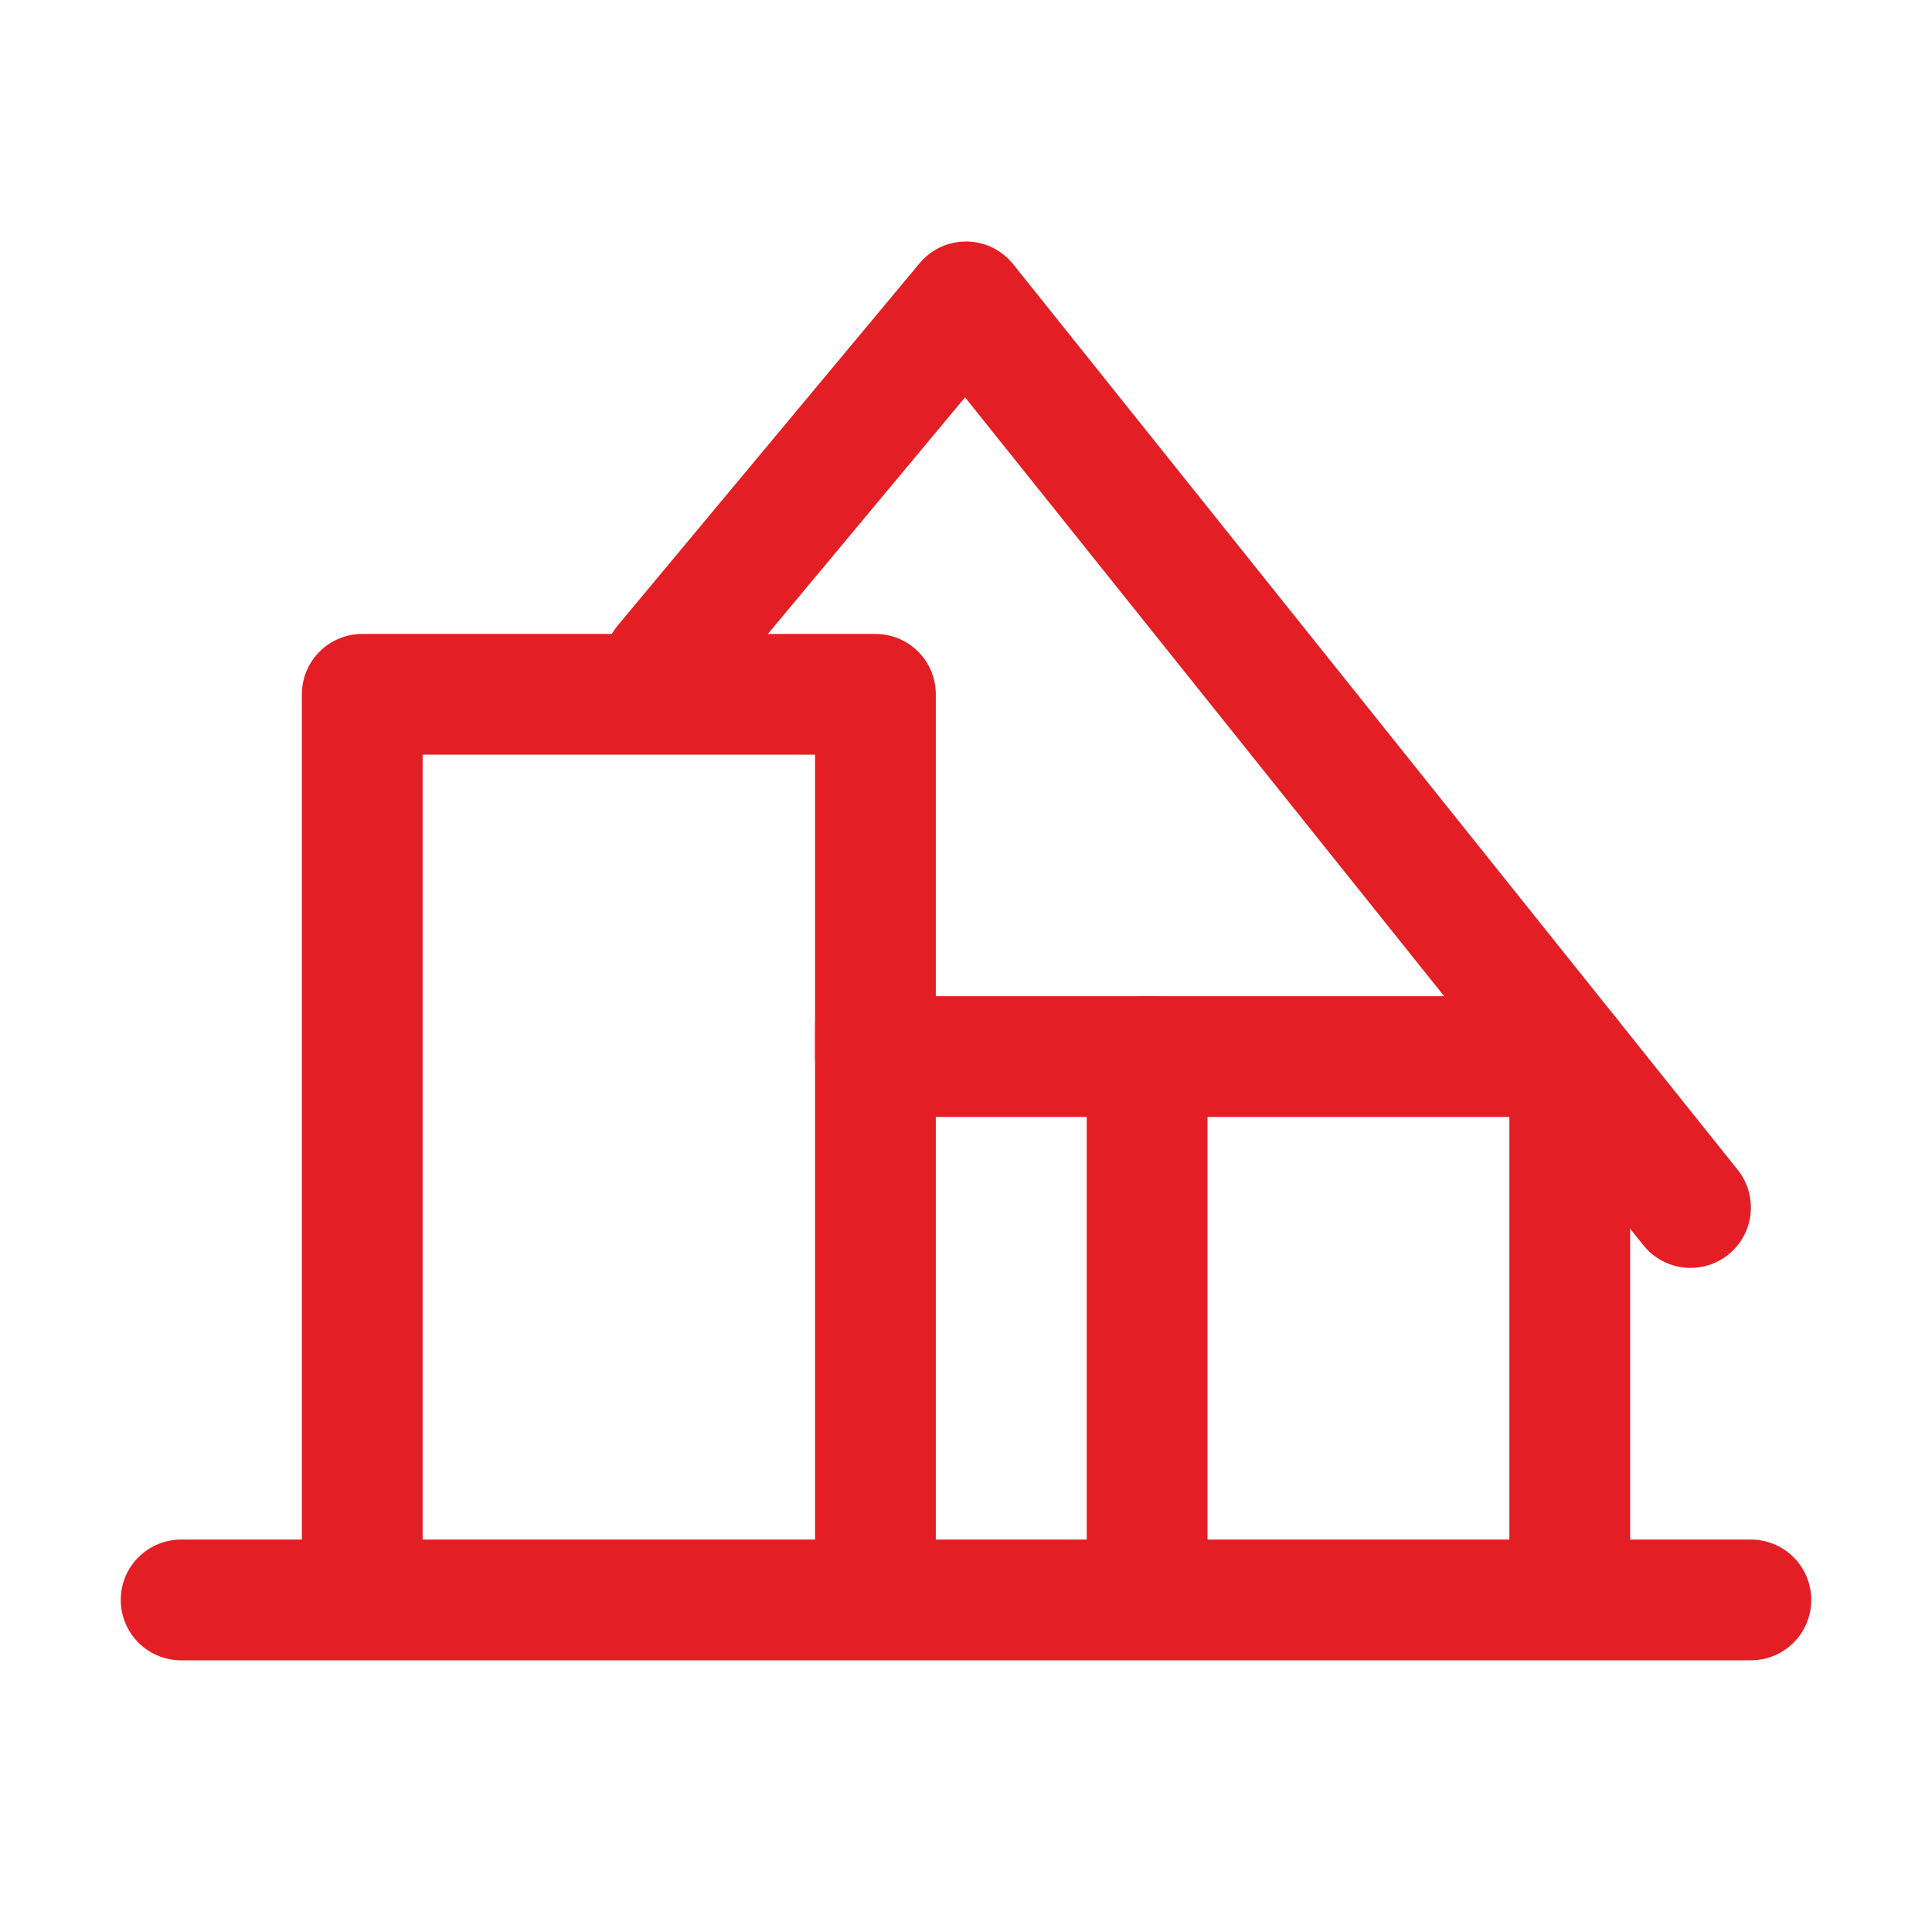
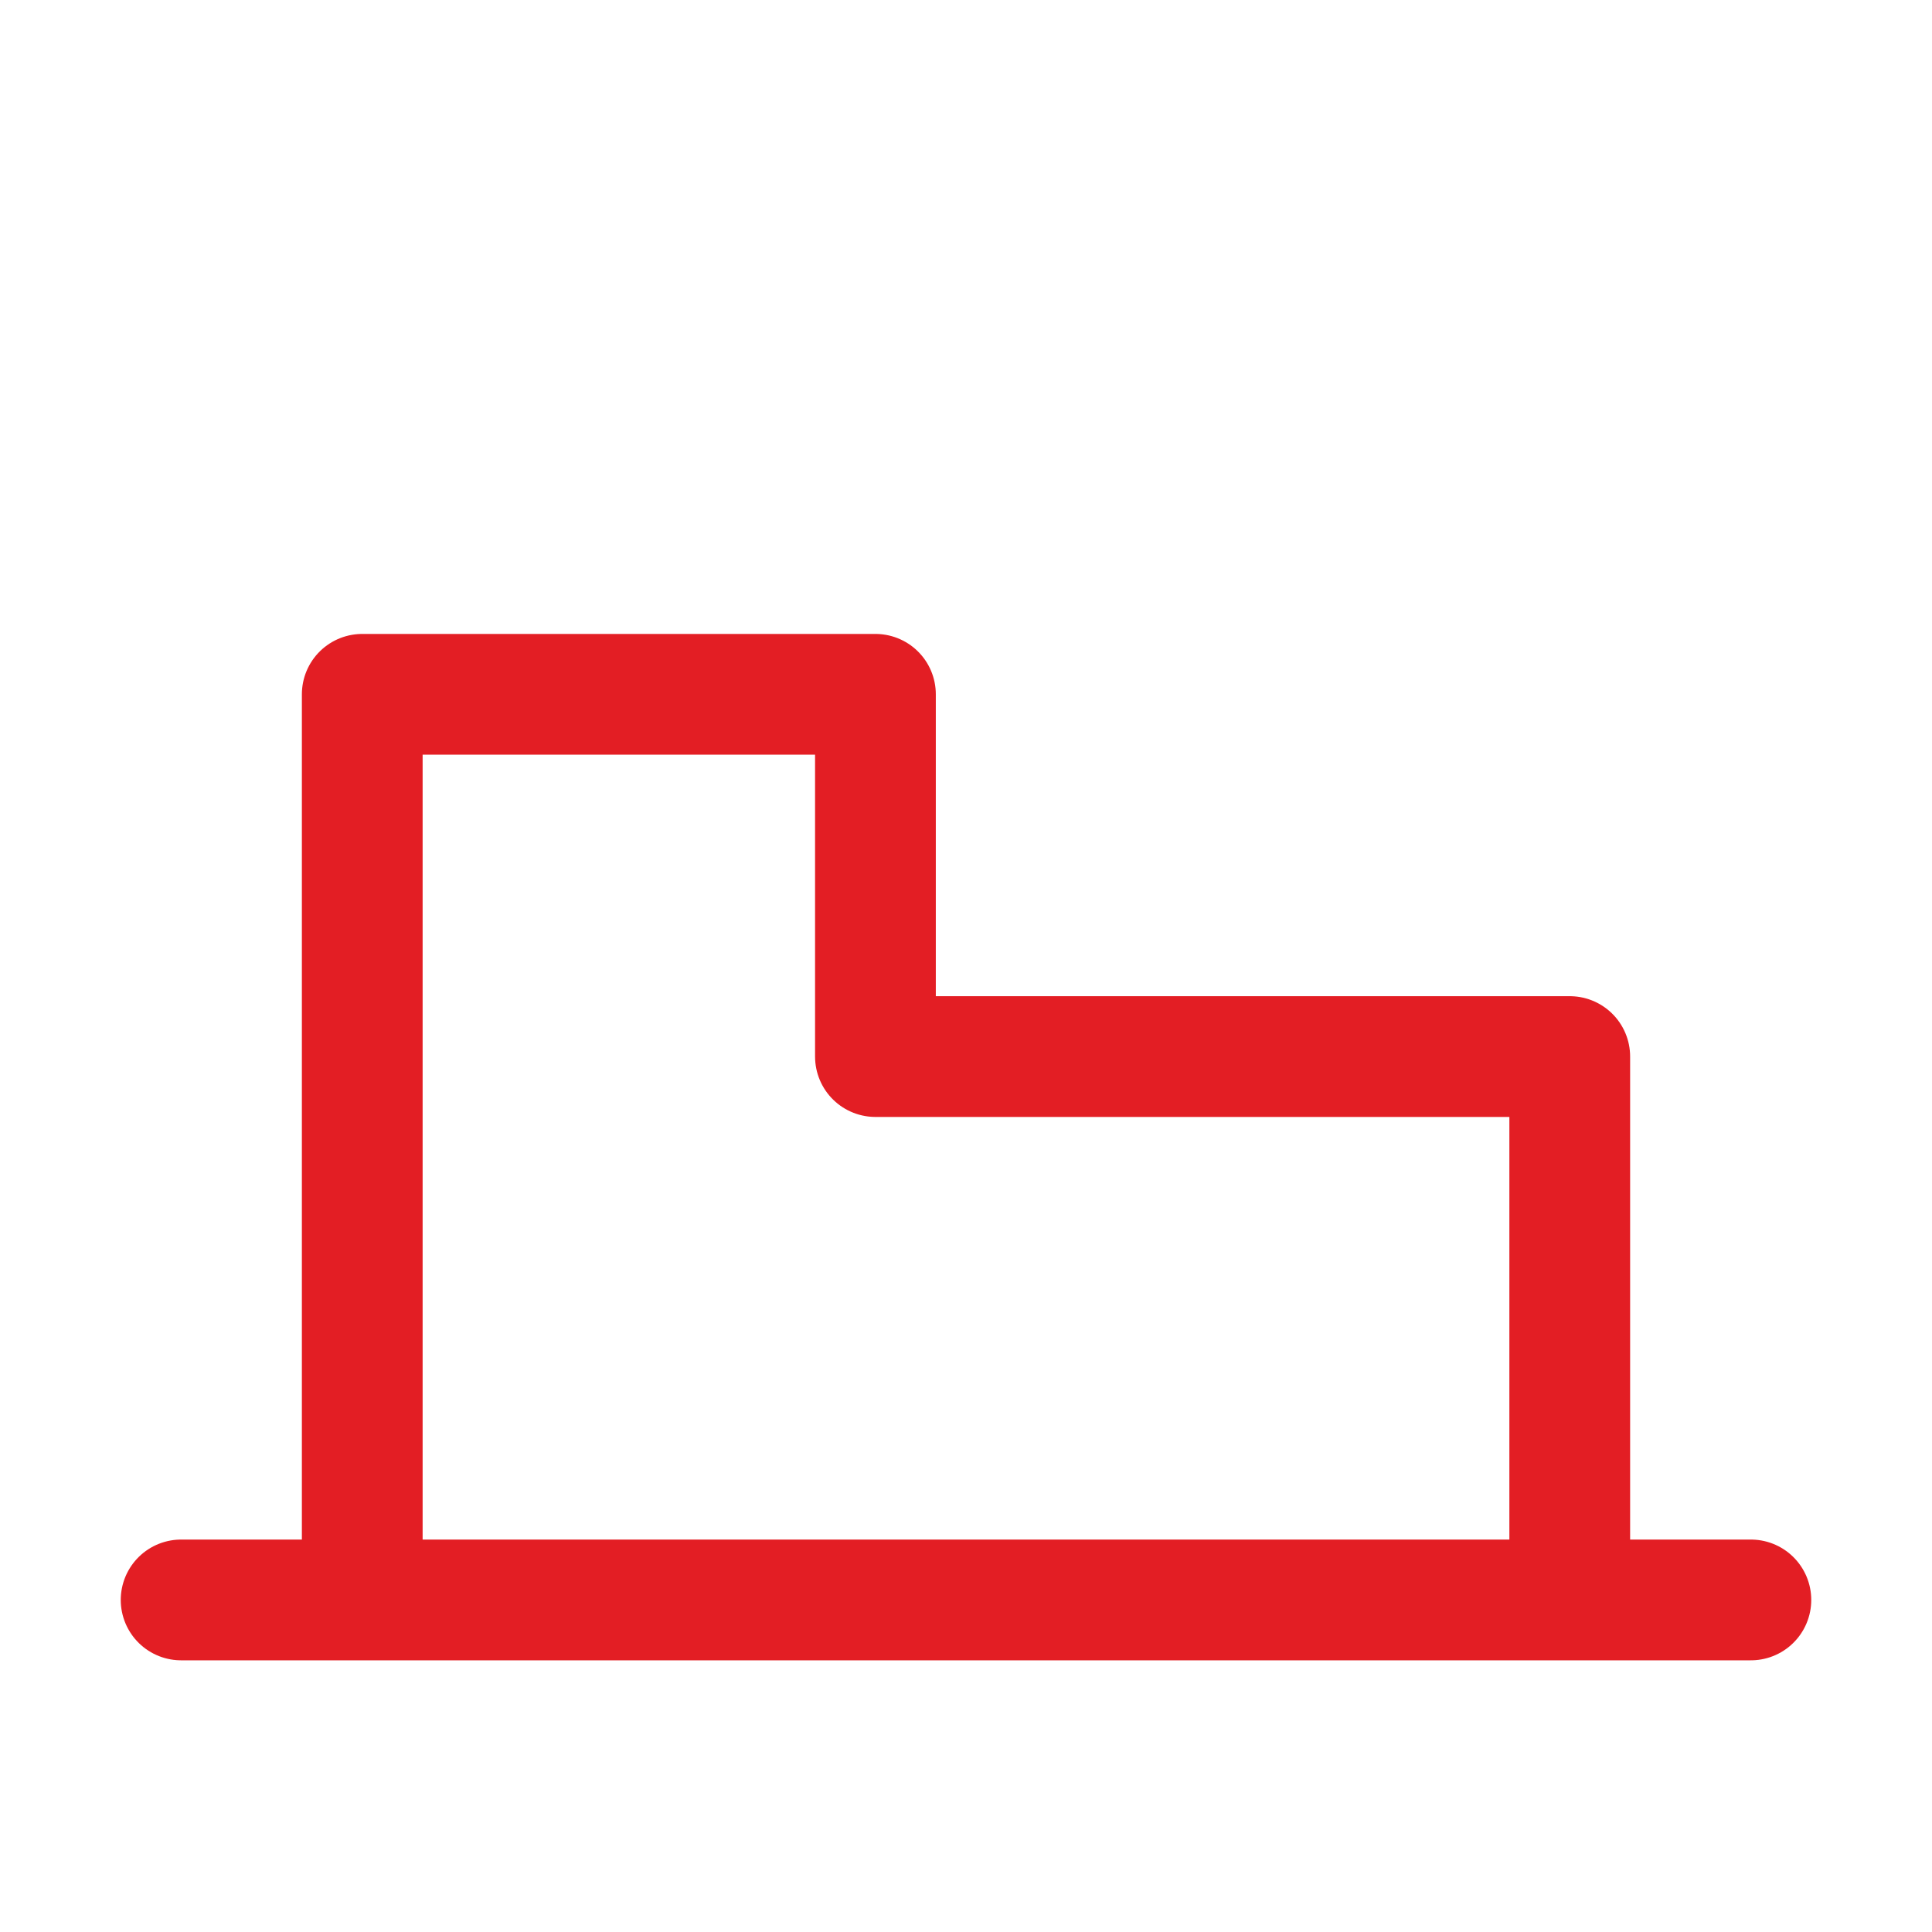
<svg xmlns="http://www.w3.org/2000/svg" width="32" height="32" viewBox="0 0 32 32" fill="none">
  <path d="M3 26.5H6M29 26.5H26M26 26.5V17.5H14.5V11.5H6V26.5M26 26.5H6" stroke="#E31E24" stroke-width="2" stroke-linecap="round" stroke-linejoin="round" />
-   <path d="M28 20L16 5L11 11M19 17.5V26M14.5 17V26" stroke="#E31E24" stroke-width="2" stroke-linecap="round" stroke-linejoin="round" />
</svg>